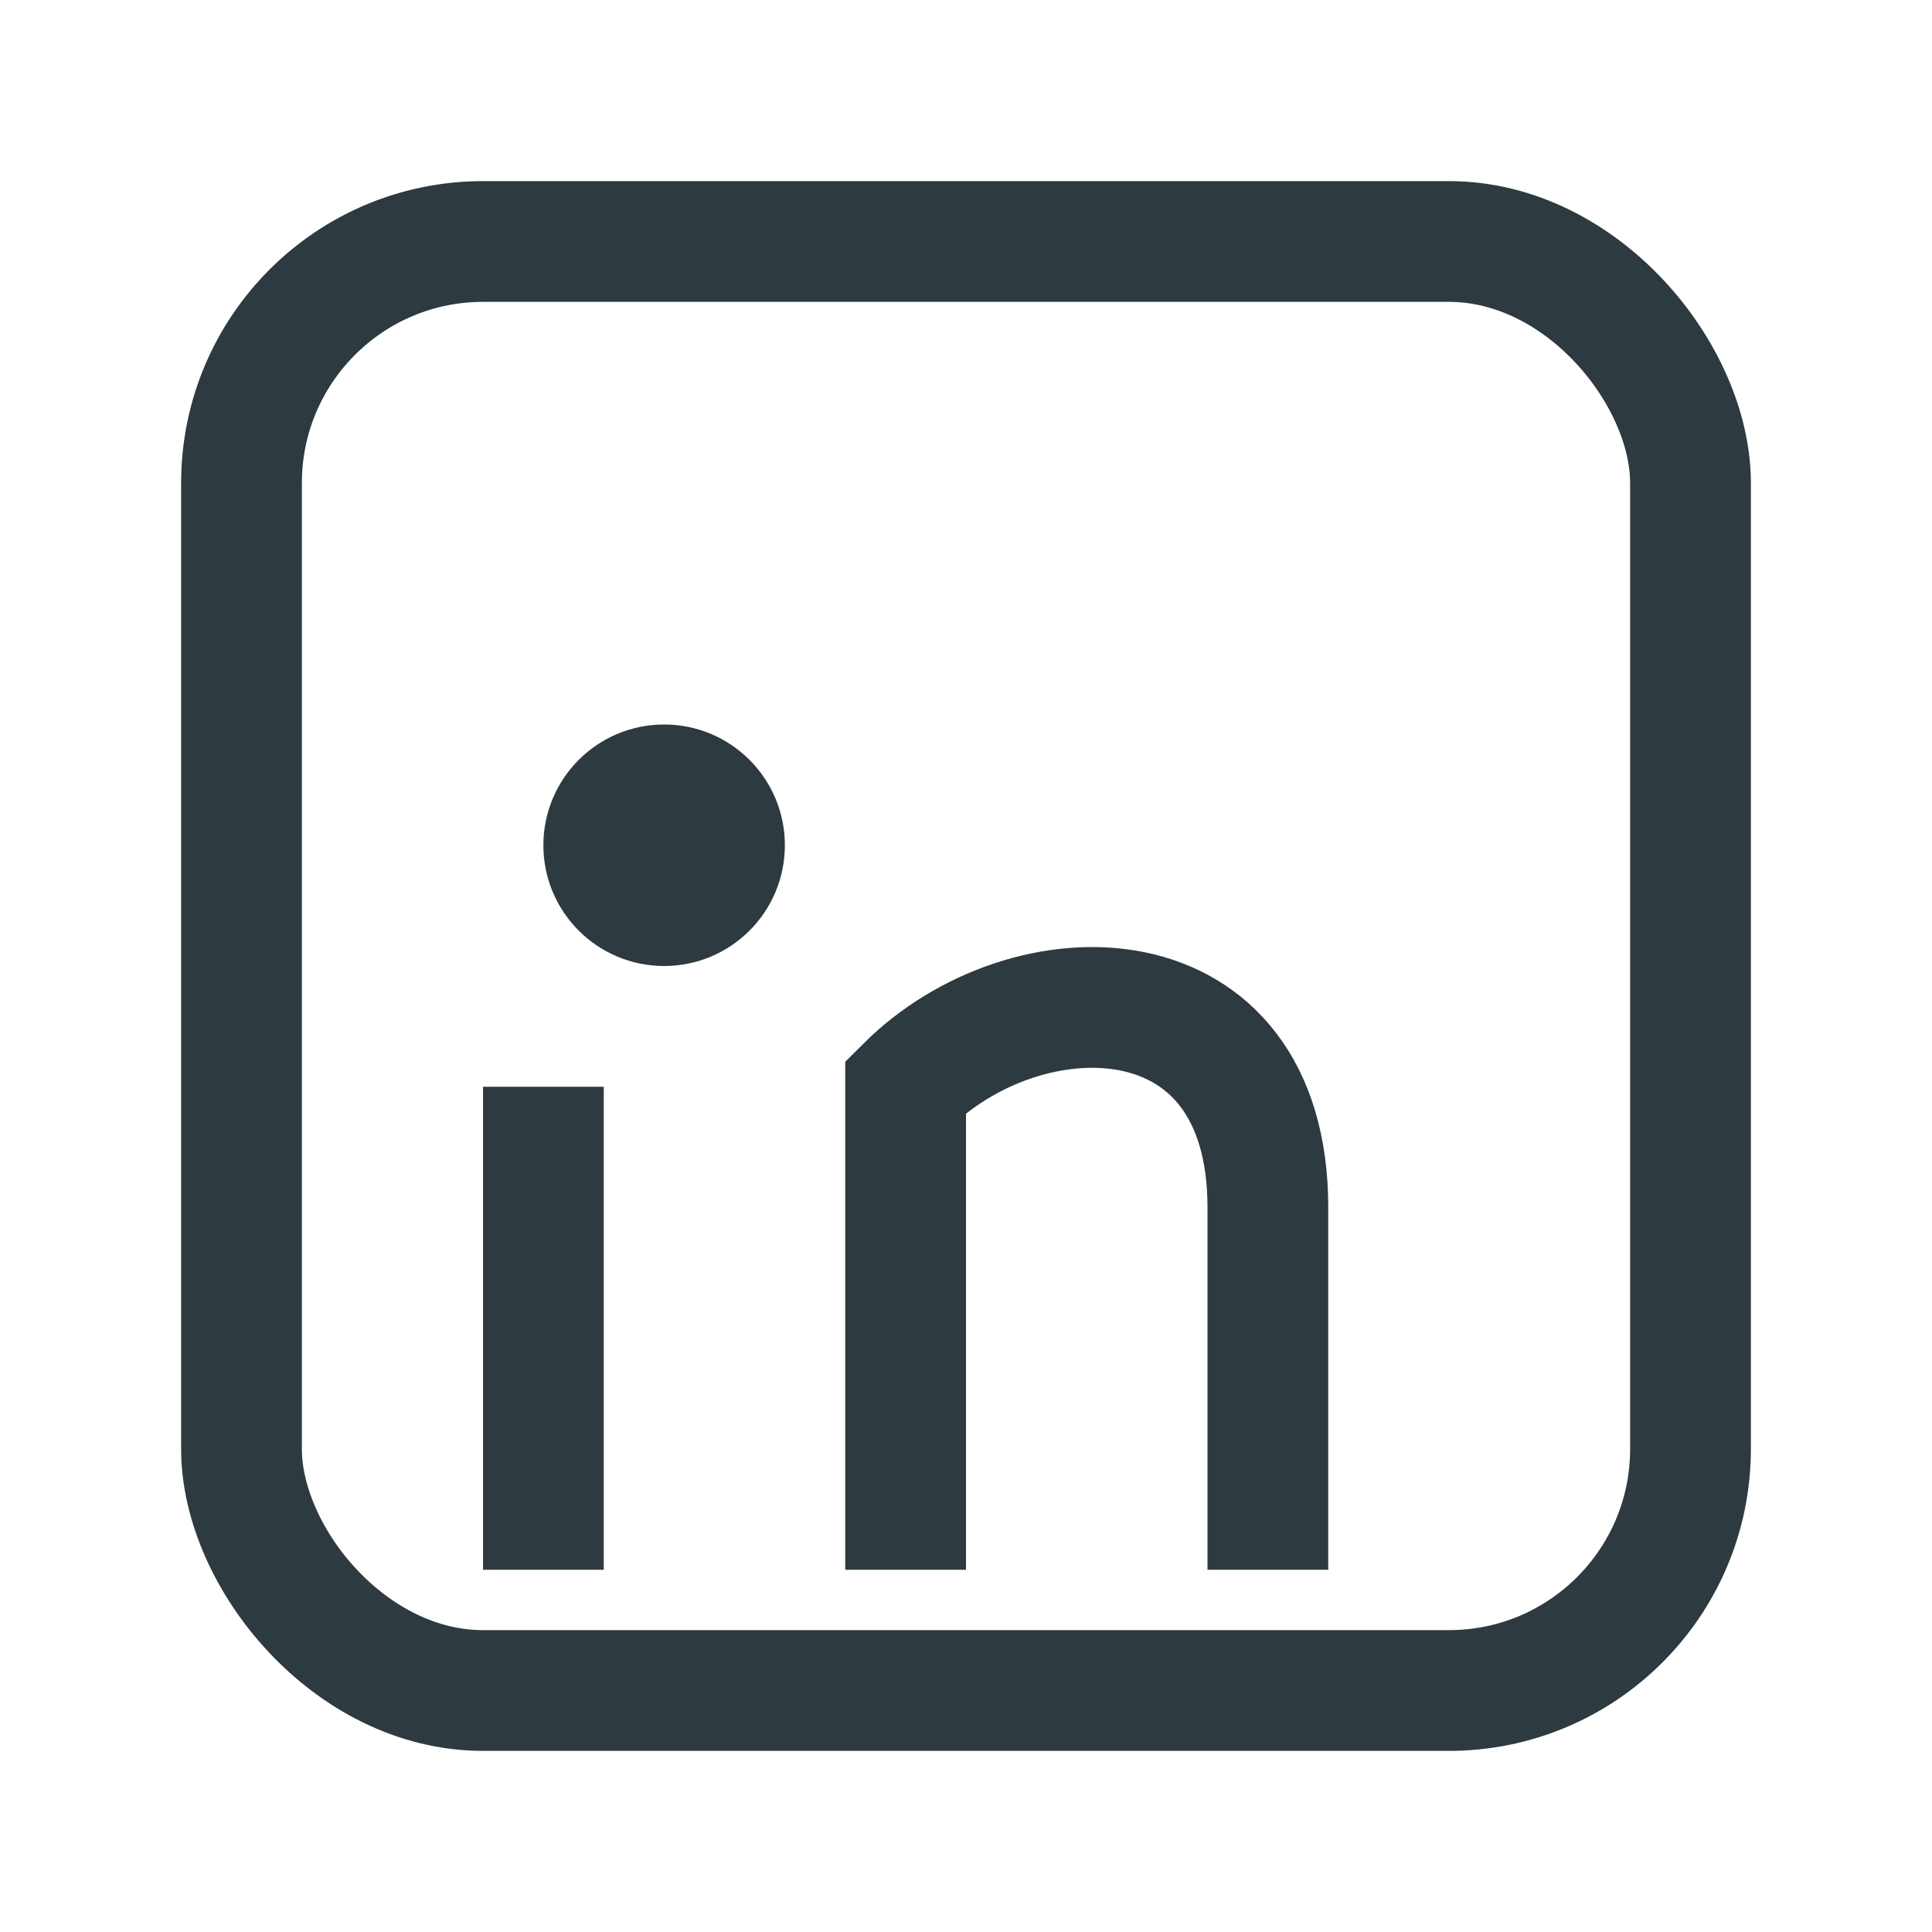
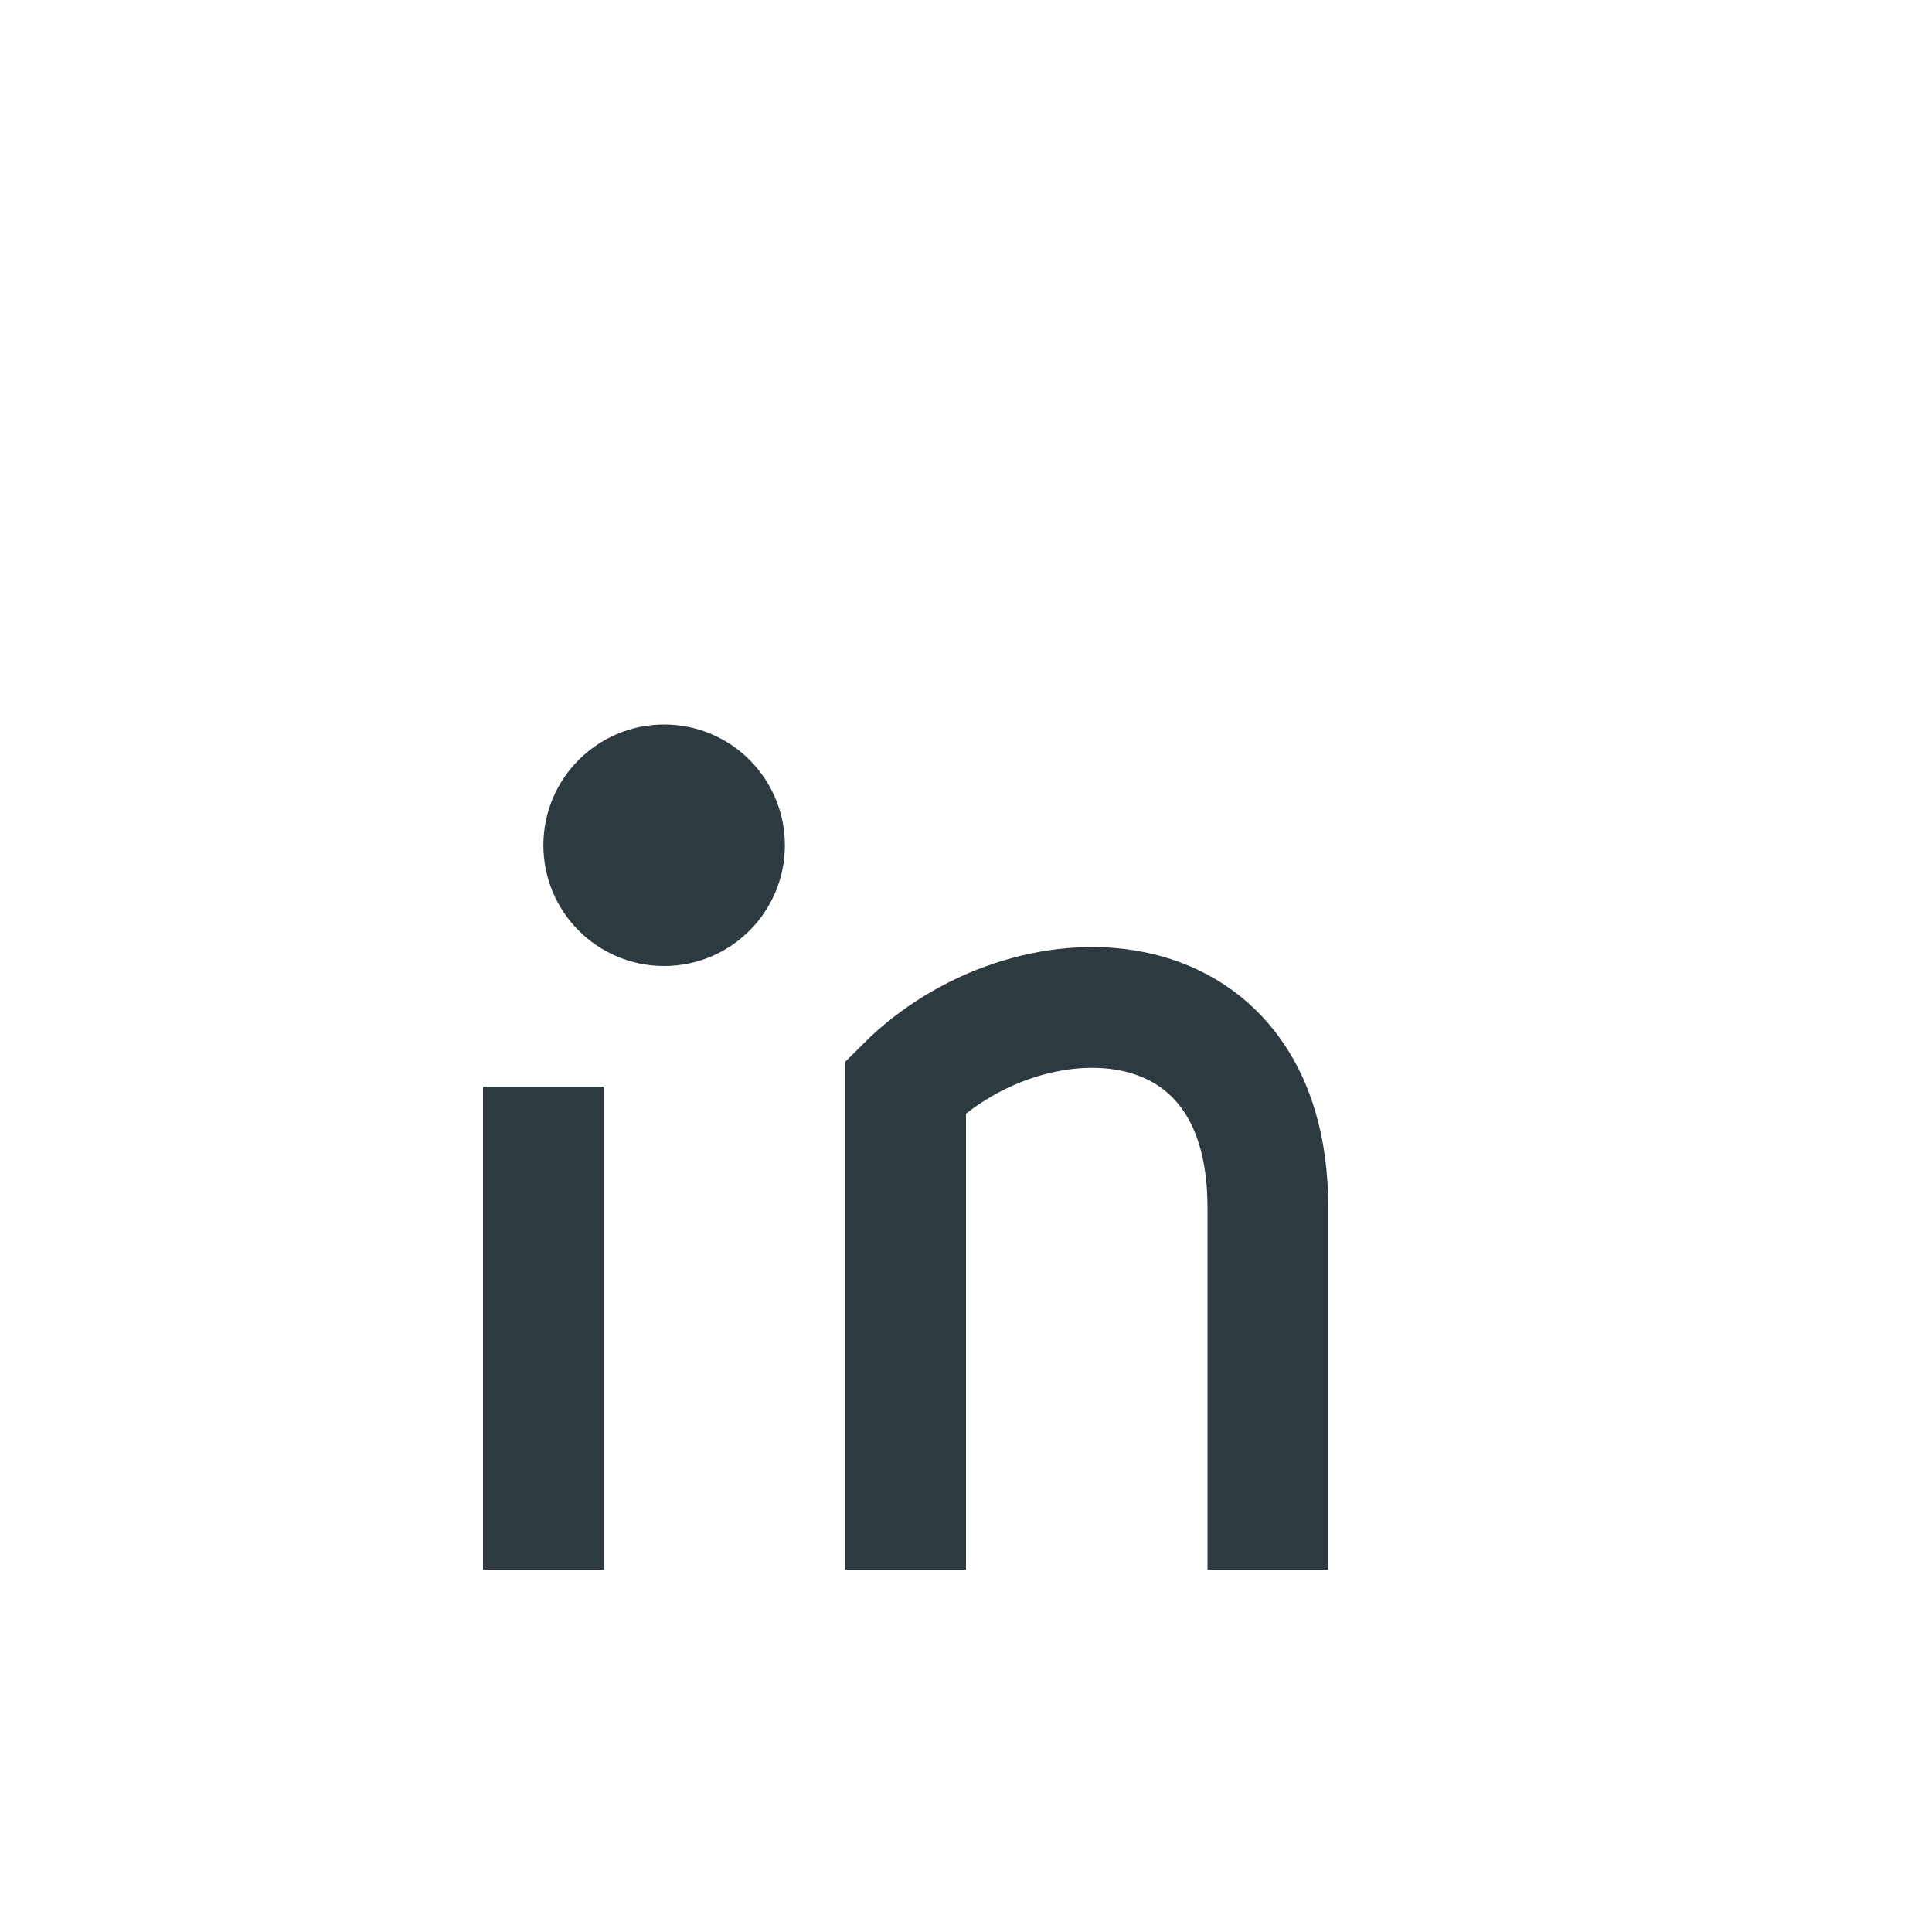
<svg xmlns="http://www.w3.org/2000/svg" width="32" height="32" viewBox="0 0 32 32">
-   <rect x="4" y="4" width="24" height="24" rx="4" fill="none" stroke="#2D3A3F" stroke-width="2" />
  <path fill="none" stroke="#2D3A3F" stroke-width="2" d="M9 18v8M15 26v-8c2-2 6-2 6 2v6" />
  <circle cx="11" cy="14" r="2" fill="#2D3A3F" />
</svg>